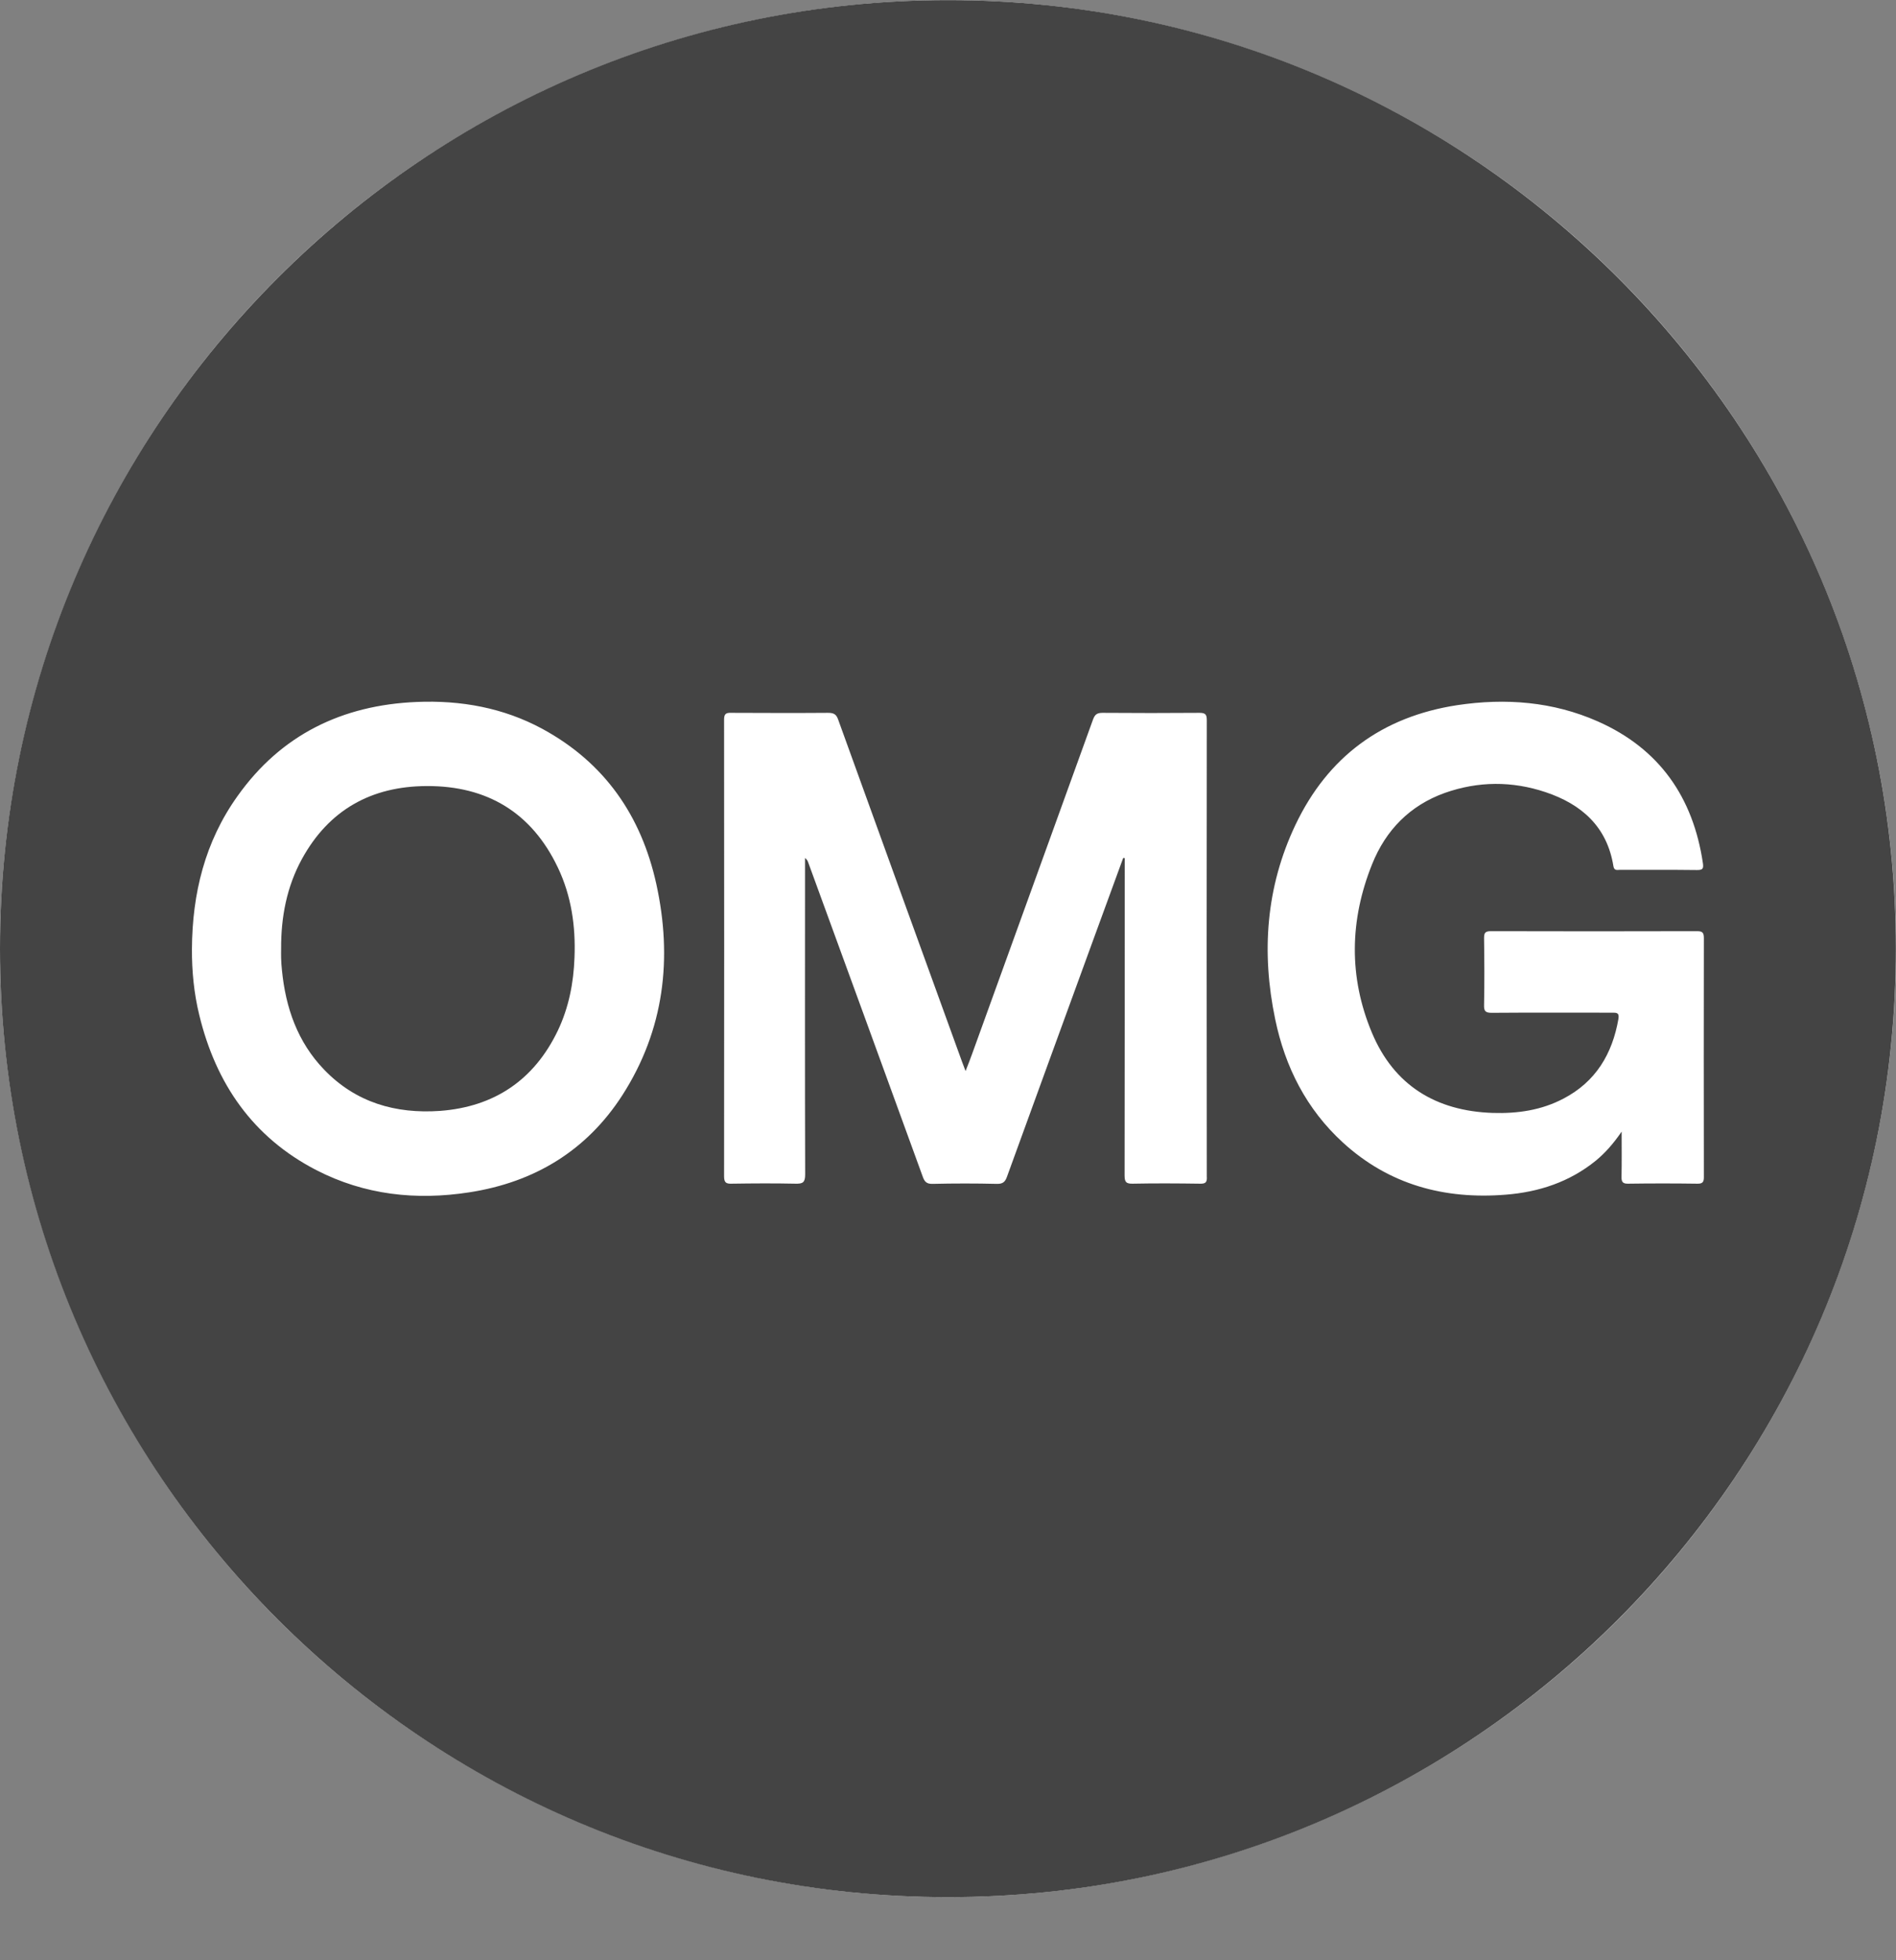
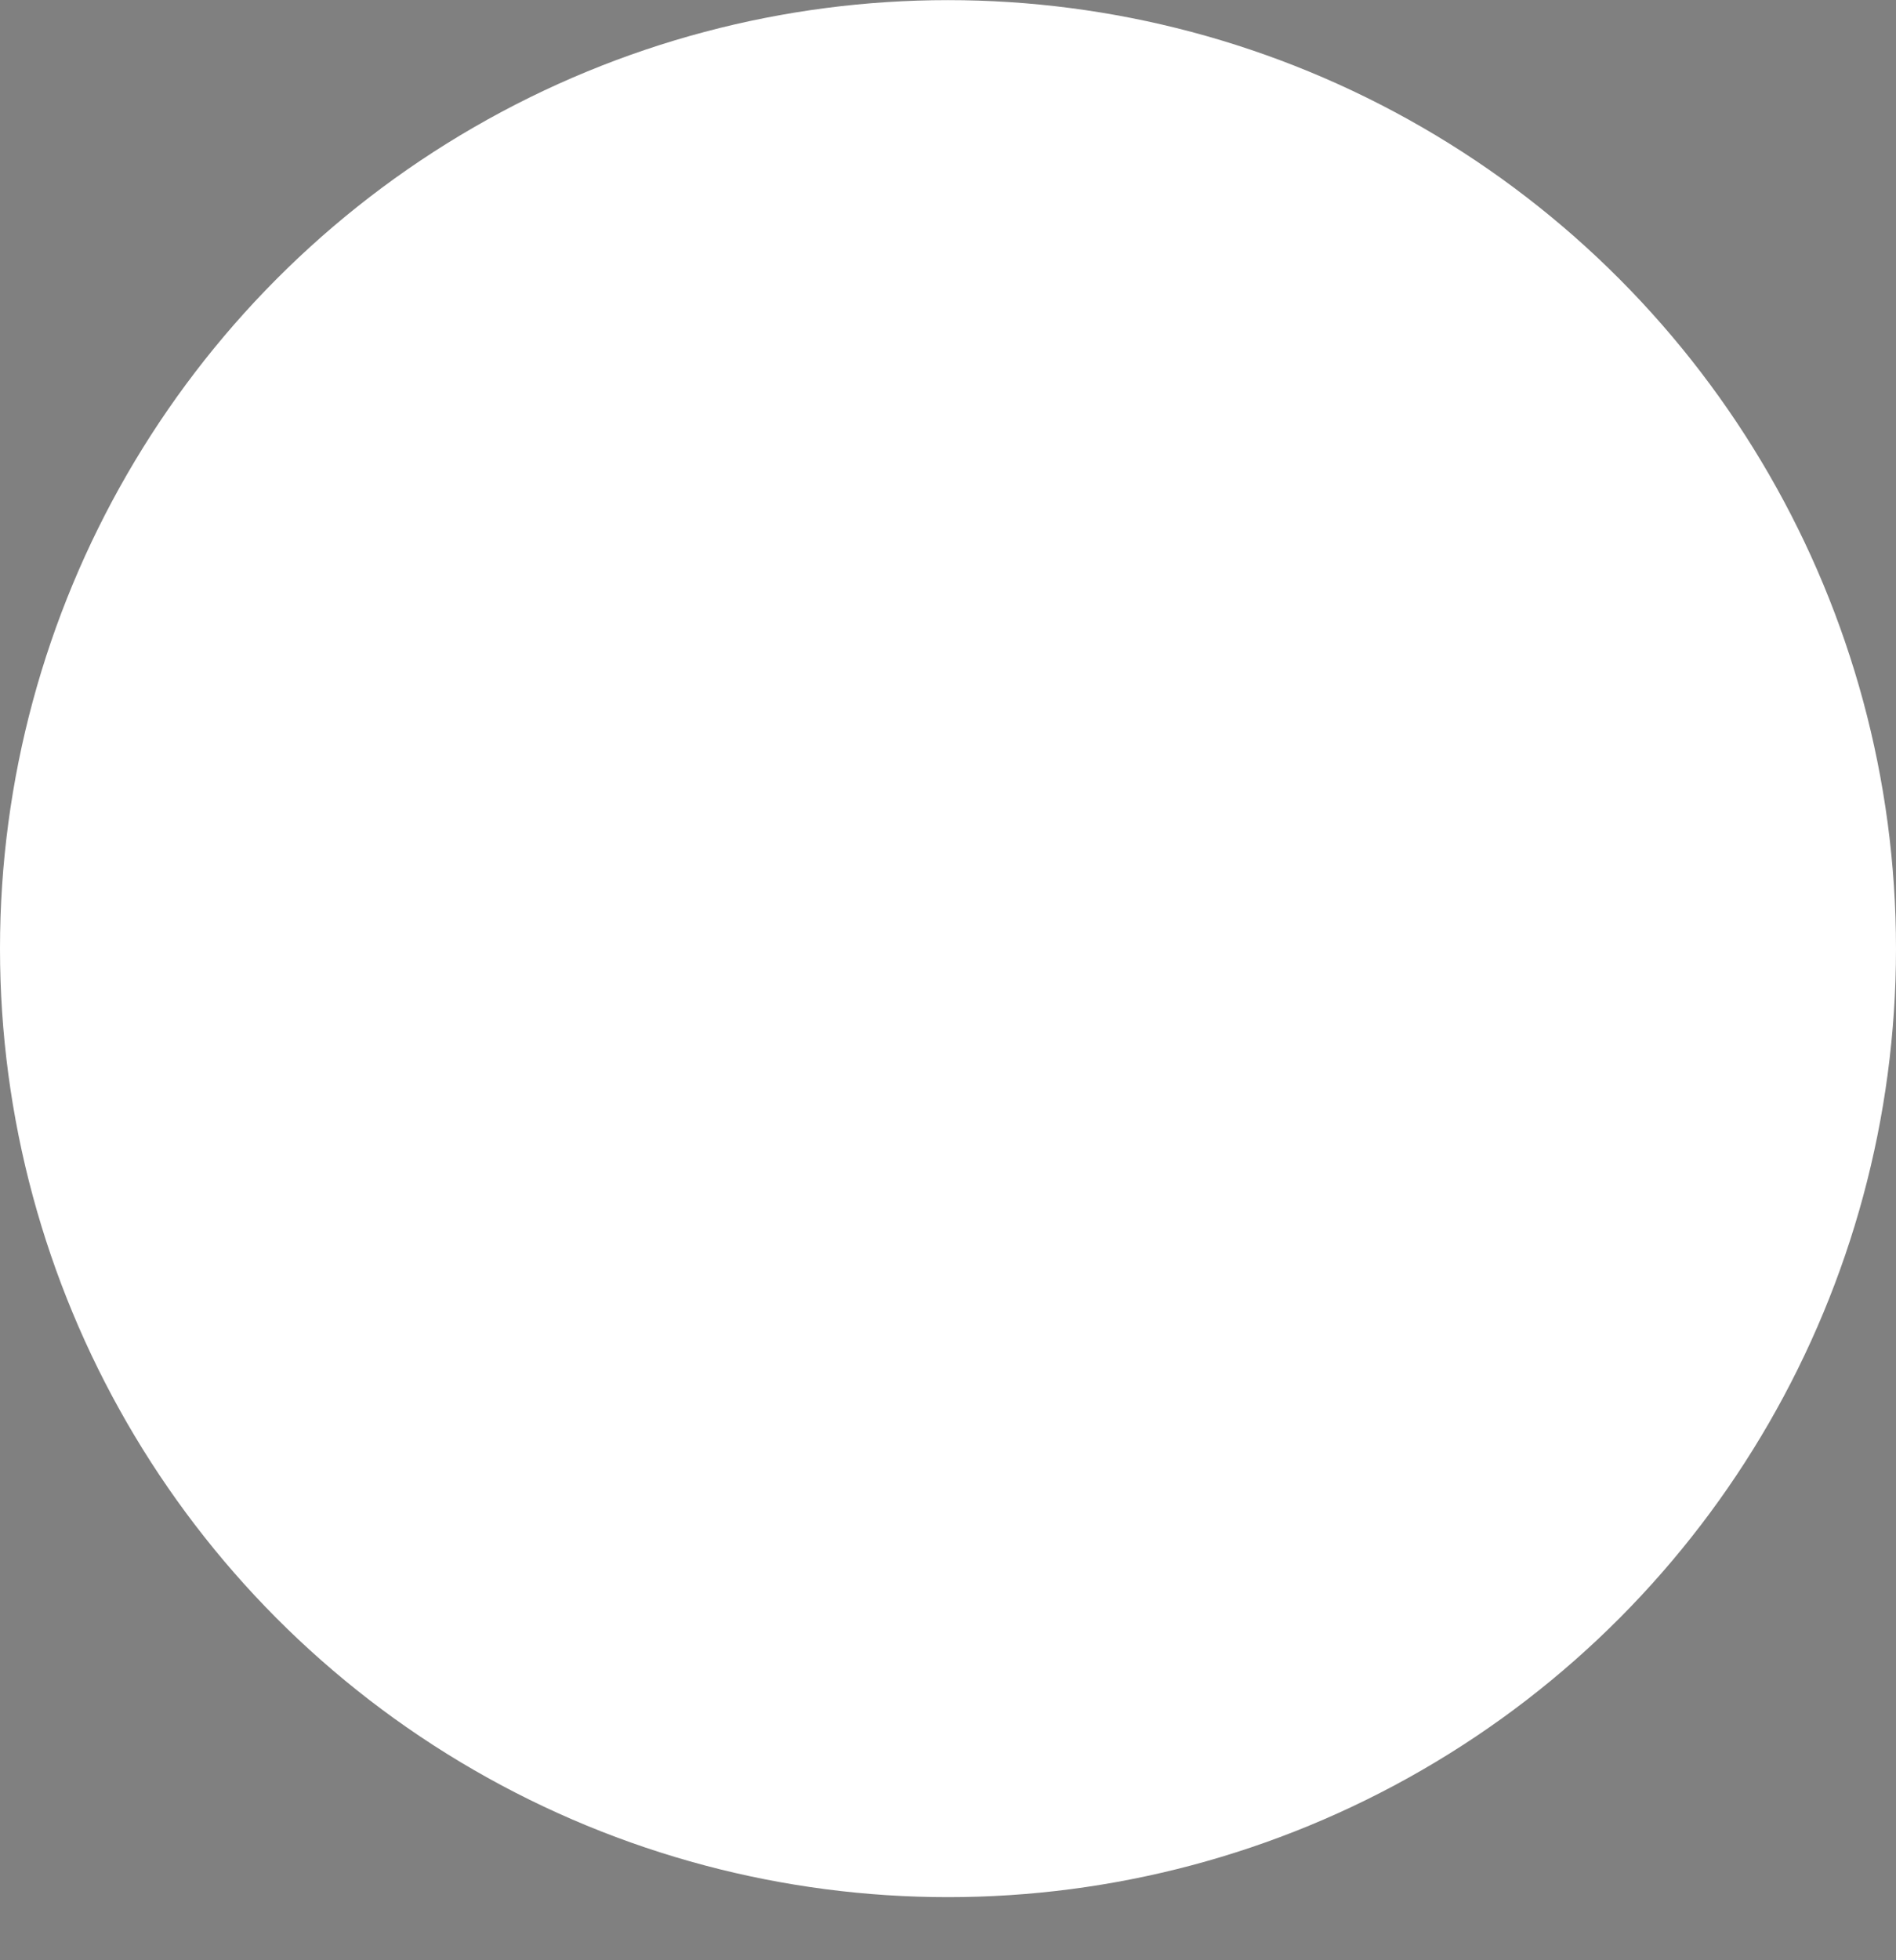
<svg xmlns="http://www.w3.org/2000/svg" width="30" height="31" viewBox="0 0 30 31" fill="none">
  <rect x="0" y="0" width="30" height="31" fill="#808080" stroke="none" />
  <circle cx="15" cy="15.002" r="15" fill="white" />
-   <path d="M14.999 0.002C6.717 0.002 0 6.719 0 15.003C0 23.288 6.717 30.002 14.999 30.002C23.281 30.002 29.998 23.285 29.998 15.003C29.998 6.721 23.283 0.002 14.999 0.002ZM9.85 17.316C9.284 18.197 8.456 18.697 7.425 18.856C6.584 18.986 5.769 18.898 5.004 18.504C3.998 17.984 3.415 17.134 3.153 16.052C3.069 15.709 3.035 15.358 3.037 15.006C3.042 14.131 3.243 13.31 3.758 12.59C4.448 11.618 5.416 11.15 6.594 11.101C7.292 11.072 7.964 11.192 8.583 11.527C9.566 12.061 10.146 12.899 10.384 13.977C10.643 15.153 10.511 16.284 9.85 17.316ZM18.982 18.719C18.629 18.714 18.276 18.712 17.924 18.719C17.816 18.722 17.794 18.69 17.794 18.587C17.796 16.956 17.796 15.324 17.796 13.693C17.796 13.651 17.796 13.612 17.796 13.57C17.789 13.57 17.779 13.568 17.772 13.568C17.615 13.999 17.456 14.43 17.299 14.861C16.843 16.11 16.388 17.357 15.934 18.607C15.905 18.69 15.868 18.724 15.775 18.722C15.435 18.714 15.097 18.714 14.756 18.722C14.663 18.724 14.629 18.69 14.6 18.607C13.997 16.948 13.392 15.292 12.787 13.636C12.78 13.614 12.767 13.592 12.738 13.568C12.738 13.609 12.738 13.651 12.738 13.69C12.738 15.317 12.735 16.946 12.74 18.572C12.74 18.7 12.704 18.722 12.586 18.719C12.25 18.712 11.915 18.714 11.579 18.719C11.491 18.722 11.457 18.704 11.457 18.604C11.459 16.196 11.459 13.788 11.457 11.38C11.457 11.29 11.486 11.27 11.569 11.273C12.081 11.275 12.593 11.277 13.105 11.273C13.196 11.273 13.235 11.299 13.264 11.385C13.916 13.191 14.57 14.993 15.224 16.796C15.239 16.833 15.254 16.872 15.278 16.938C15.32 16.833 15.349 16.755 15.379 16.674C16.018 14.91 16.657 13.144 17.294 11.38C17.323 11.302 17.355 11.273 17.444 11.273C17.955 11.277 18.467 11.277 18.979 11.273C19.077 11.273 19.095 11.302 19.095 11.393C19.092 13.796 19.092 16.201 19.095 18.604C19.102 18.7 19.075 18.722 18.982 18.719ZM26.85 18.719C26.49 18.714 26.127 18.714 25.767 18.719C25.677 18.722 25.654 18.692 25.657 18.607C25.662 18.381 25.659 18.158 25.659 17.896C25.527 18.087 25.4 18.232 25.248 18.357C24.834 18.692 24.349 18.852 23.825 18.893C22.855 18.971 21.978 18.736 21.248 18.068C20.672 17.541 20.334 16.875 20.177 16.118C19.957 15.064 20.03 14.031 20.496 13.048C21.01 11.966 21.87 11.334 23.055 11.152C23.82 11.037 24.572 11.094 25.285 11.41C26.257 11.841 26.791 12.61 26.945 13.653C26.958 13.742 26.936 13.759 26.852 13.759C26.446 13.754 26.039 13.756 25.632 13.756C25.591 13.756 25.542 13.774 25.529 13.7C25.429 13.073 25.025 12.718 24.454 12.527C23.925 12.35 23.389 12.353 22.862 12.539C22.308 12.737 21.926 13.129 21.711 13.666C21.355 14.55 21.338 15.451 21.708 16.333C22.058 17.166 22.722 17.57 23.619 17.6C24.011 17.612 24.388 17.558 24.738 17.374C25.25 17.107 25.512 16.666 25.608 16.113C25.625 16.01 25.574 16.015 25.505 16.015C24.871 16.015 24.239 16.012 23.604 16.017C23.506 16.017 23.479 15.993 23.482 15.895C23.489 15.542 23.487 15.189 23.482 14.839C23.482 14.756 23.496 14.726 23.59 14.726C24.675 14.729 25.762 14.729 26.847 14.726C26.933 14.726 26.96 14.743 26.96 14.834C26.958 16.093 26.958 17.35 26.96 18.609C26.962 18.697 26.938 18.722 26.85 18.719Z" fill="#444444" />
-   <path d="M6.751 12.431C5.876 12.434 5.203 12.808 4.777 13.585C4.537 14.023 4.446 14.503 4.448 15.001C4.448 15.052 4.446 15.101 4.448 15.152C4.451 15.216 4.453 15.277 4.461 15.341C4.519 15.936 4.708 16.48 5.129 16.916C5.629 17.436 6.259 17.617 6.962 17.568C7.821 17.504 8.451 17.08 8.826 16.299C9 15.934 9.076 15.544 9.09 15.143C9.11 14.65 9.041 14.17 8.828 13.722C8.414 12.85 7.706 12.426 6.751 12.431Z" fill="#444444" />
</svg>